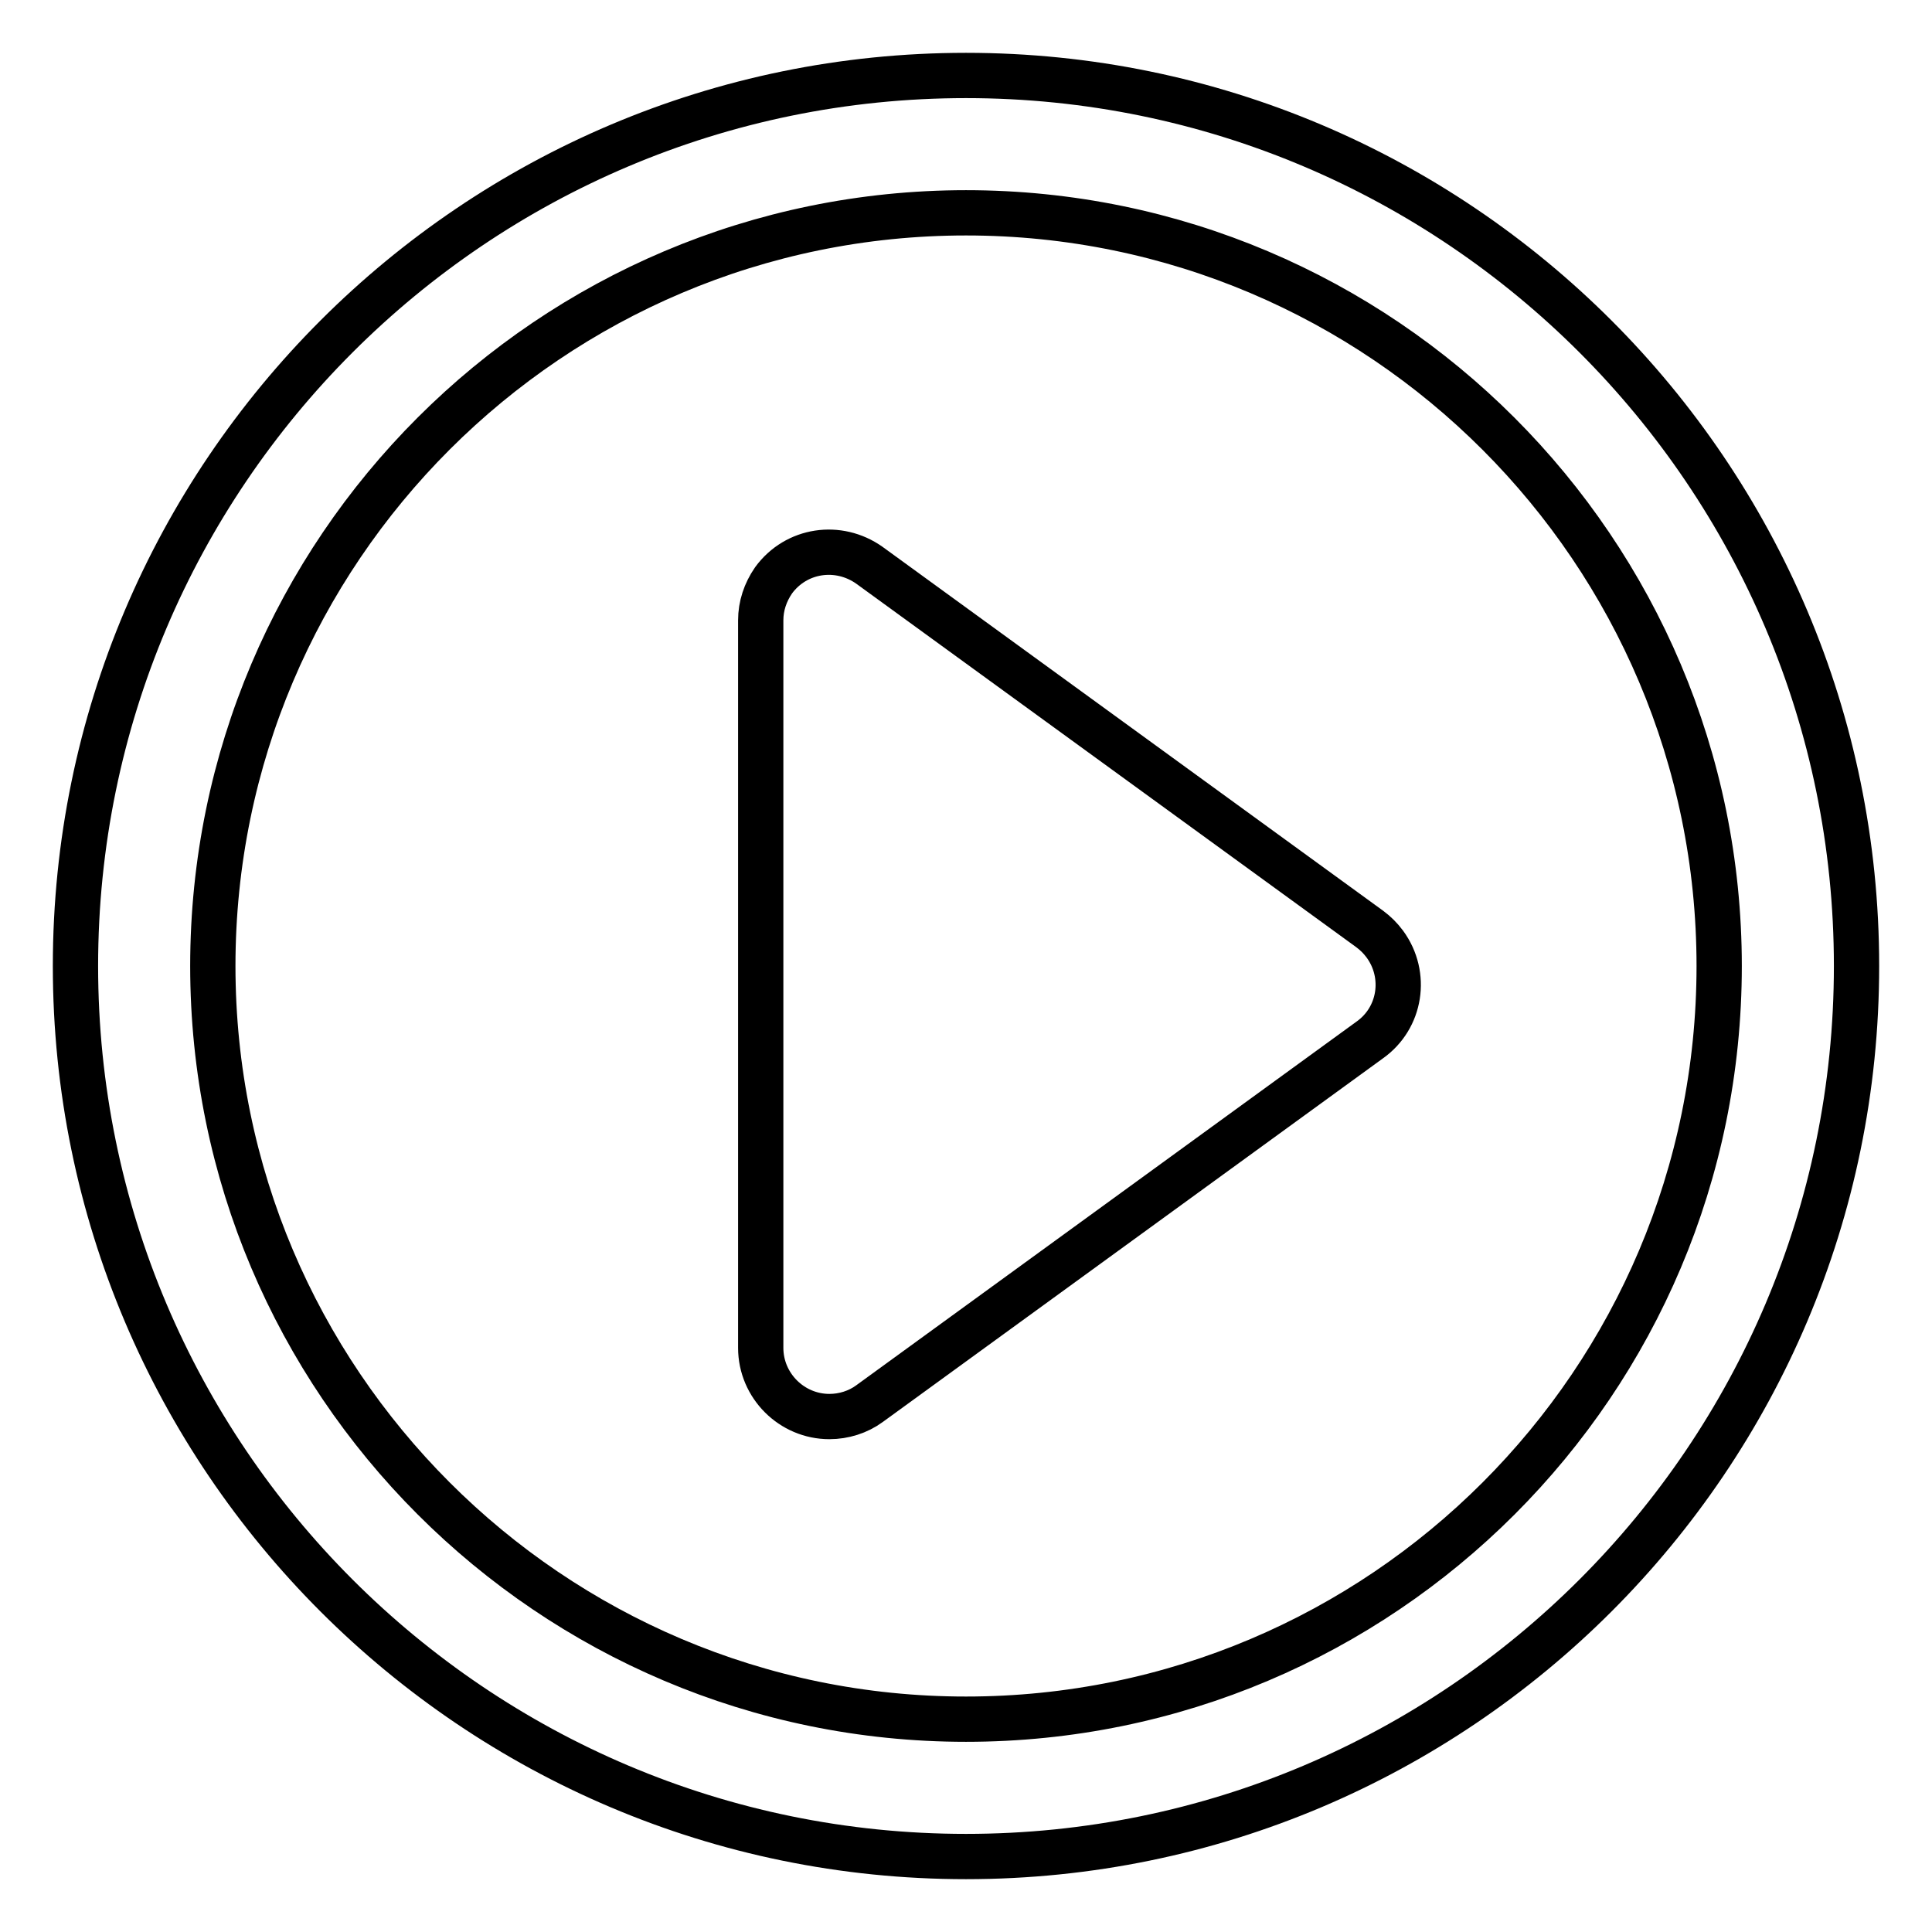
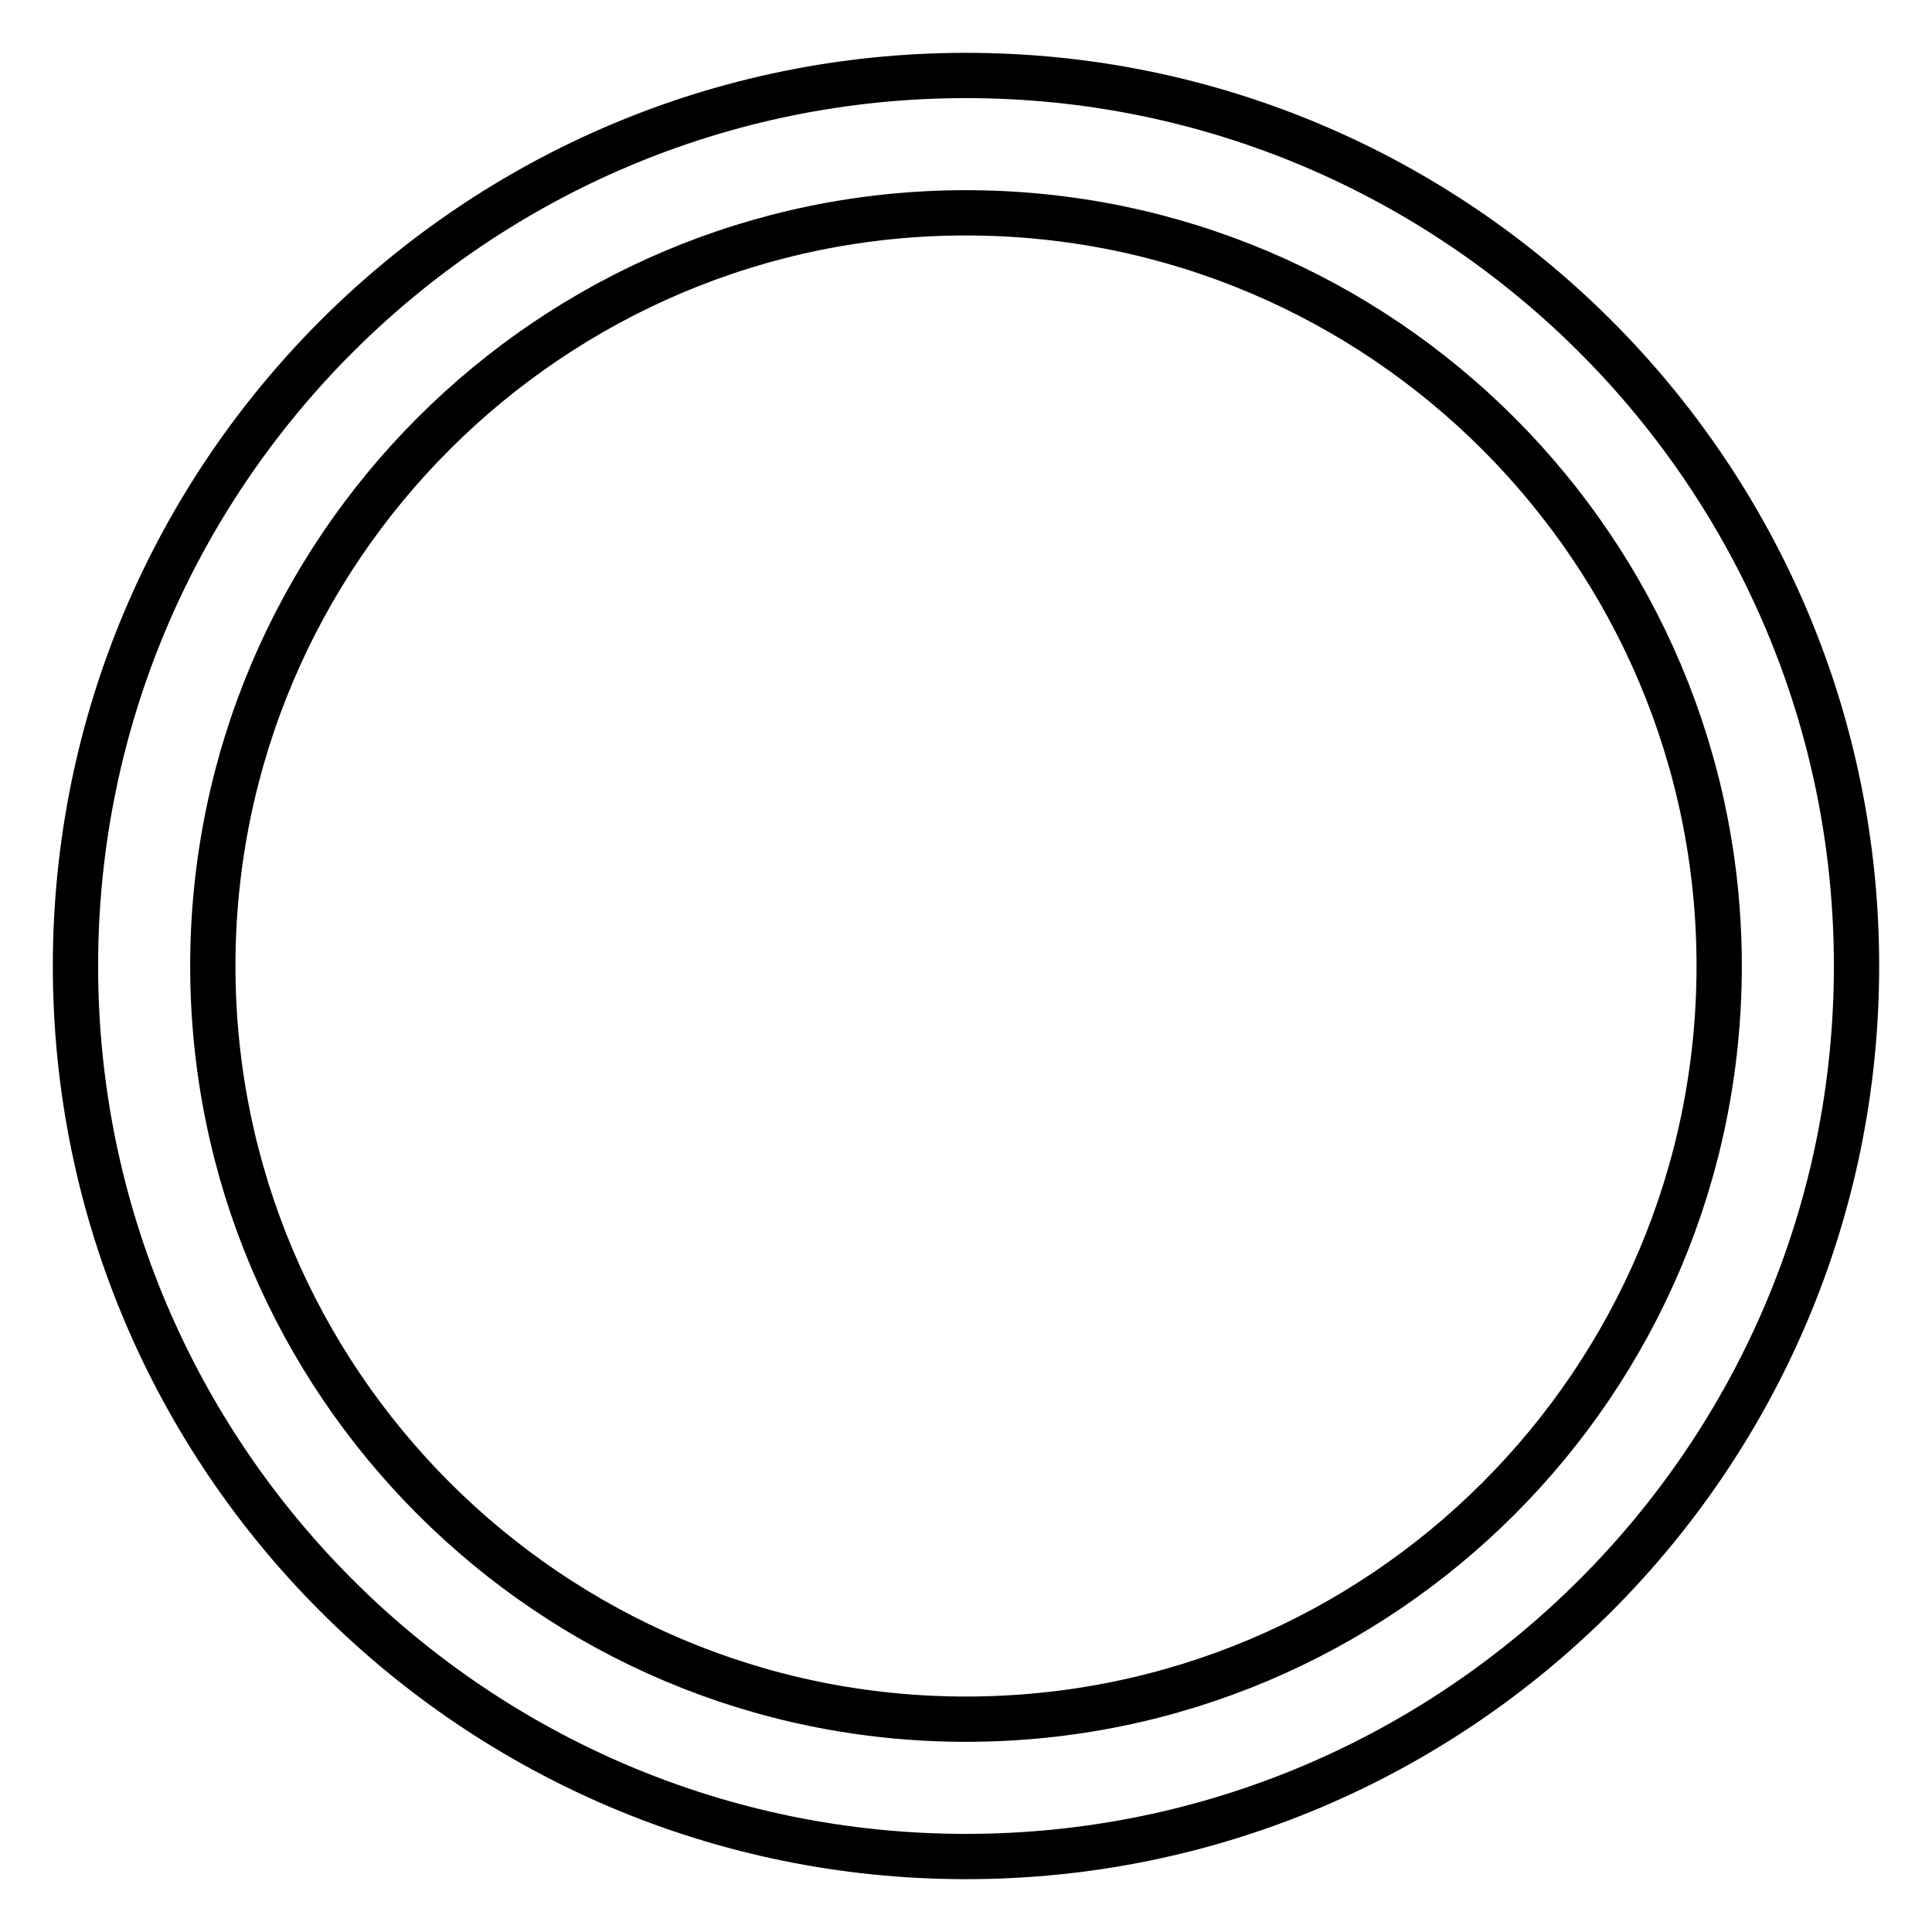
<svg xmlns="http://www.w3.org/2000/svg" version="1.1" x="0px" y="0px" viewBox="0 0 256 256" enable-background="new 0 0 256 256" xml:space="preserve">
  <g>
    <path stroke-width="6" fill-opacity="0" stroke="#000000" d="M128,10C62.9,10,10,62.9,10,128c0,65.1,52.9,118,118,118s118-52.9,118-118C246,62.9,193.1,10,128,10z  M128,227.8c-55.1,0-99.8-44.8-99.8-99.8c0-55.1,44.8-99.8,99.8-99.8c55.1,0,99.8,44.8,99.8,99.8 C227.8,183.1,183.1,227.8,128,227.8z" />
-     <path stroke-width="6" fill-opacity="0" stroke="#000000" d="M115.2,74.9c-4.1-2.9-9.7-2.1-12.7,2c-1.1,1.6-1.7,3.4-1.7,5.3v96.4c0,5,4.1,9.1,9.1,9.1 c1.9,0,3.8-0.6,5.3-1.7l66.3-48.2c4.1-2.9,5-8.6,2-12.7c-0.6-0.8-1.2-1.4-2-2L115.2,74.9z" />
  </g>
</svg>